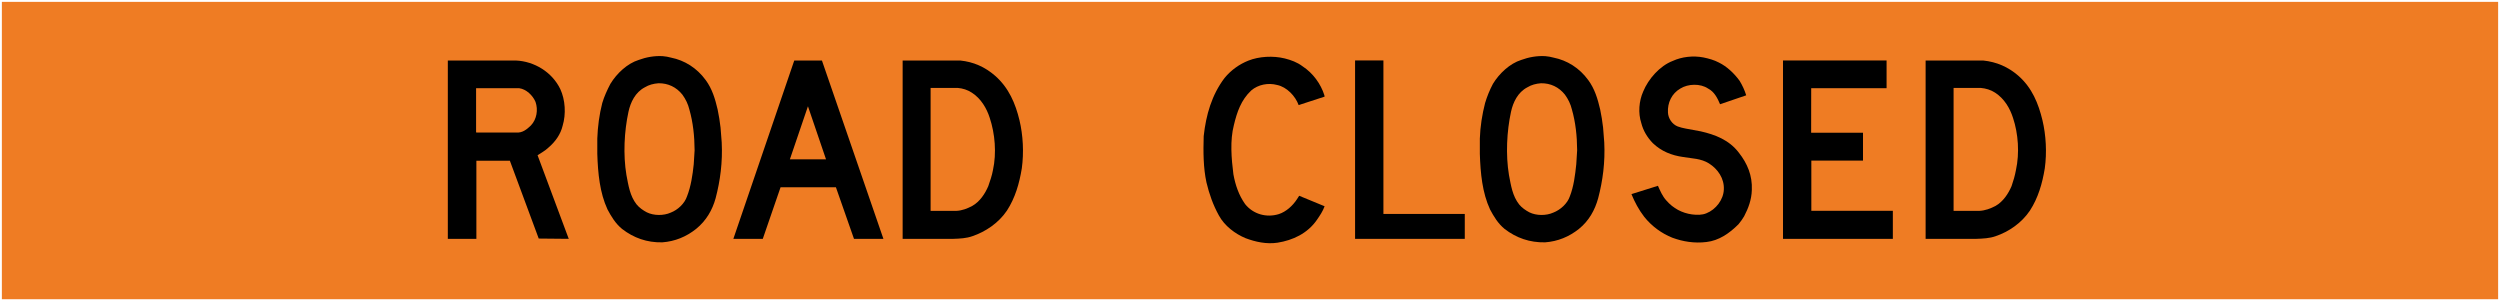
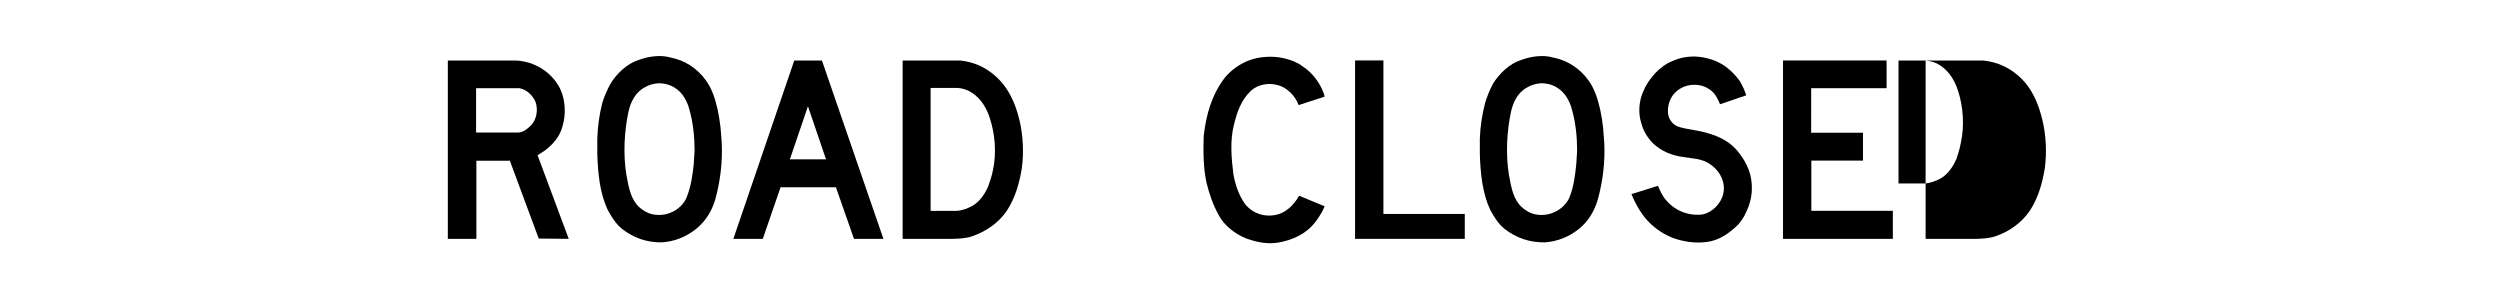
<svg xmlns="http://www.w3.org/2000/svg" xmlns:ns1="http://www.inkscape.org/namespaces/inkscape" xmlns:ns2="http://sodipodi.sourceforge.net/DTD/sodipodi-0.dtd" width="268.136" height="32.293" viewBox="0 0 756.74 91.137" version="1.1" id="svg2" ns1:version="0.48.2 r9819" ns2:docname="Ontario TC-7L.svg">
  <defs id="defs60" />
  <ns2:namedview pagecolor="#ffffff" bordercolor="#666666" borderopacity="1" objecttolerance="10" gridtolerance="10" guidetolerance="10" ns1:pageopacity="0" ns1:pageshadow="2" ns1:window-width="1280" ns1:window-height="1004" id="namedview58" showgrid="false" fit-margin-top="0.2" fit-margin-left="0.2" fit-margin-right="0.2" fit-margin-bottom="0.2" ns1:zoom="1.2501776" ns1:cx="224.01745" ns1:cy="-129.16281" ns1:window-x="-8" ns1:window-y="-8" ns1:window-maximized="1" ns1:current-layer="svg2" />
-   <path ns1:connector-curvature="0" d="m 0.564,90.572 755.611,0 0,-90.008 -755.611,0 0,90.008 z" style="fill:#ef7c23;fill-opacity:1;fill-rule:nonzero;stroke:none" id="path3399" />
  <path ns1:connector-curvature="0" style="fill:#000000;fill-opacity:1;fill-rule:nonzero;stroke:none" d="m 135.555,18.323 0,53.975 8.643,0 0,-23.636 10.142,0 8.731,23.548 9.084,0.088 -9.437,-25.312 c 1.058,-0.723 2.198,-1.27 3.175,-2.205 2.187,-1.831 3.796,-4.117 4.41,-6.703 1.076,-3.549 0.804,-7.863 -0.706,-11.113 -2.498,-5.161 -7.867,-8.396 -13.406,-8.643 l -20.637,0 z m 8.555,8.378 13.053,0 c 2.152,0.282 4.113,2.187 4.939,4.145 0.843,2.434 0.356,5.292 -1.411,7.144 -1.206,1.157 -2.575,2.3 -4.41,2.117 l -12.083,0 -0.088,-0.088 0,-13.317 z" id="path3401" />
  <path ns1:connector-curvature="0" style="fill:#000000;fill-opacity:1;fill-rule:nonzero;stroke:none" d="m 200.642,17 c -2.52,-0.164 -5.135,0.329 -7.32,1.147 -3.433,1.076 -6.622,4.057 -8.555,7.232 -0.988,1.877 -1.859,3.789 -2.469,5.821 -0.871,3.418 -1.376,7.059 -1.499,10.76 l 0,4.586 c 0.183,5.92 0.748,11.793 3.087,16.845 1.136,2.124 2.378,4.233 4.41,5.909 3.507,2.709 7.525,4.159 12.171,4.057 3.856,-0.289 7.239,-1.683 10.231,-4.057 3.09,-2.501 4.935,-5.757 5.909,-9.26 1.408,-5.316 2.152,-10.982 1.852,-16.933 l -0.353,-4.498 c -0.219,-1.845 -0.501,-3.694 -0.882,-5.468 -0.744,-3.175 -1.644,-6.237 -3.616,-8.908 -2.667,-3.658 -6.389,-5.973 -10.495,-6.791 -0.797,-0.208 -1.629,-0.386 -2.469,-0.441 z m -1.323,8.202 c 2.889,-0.042 5.408,1.154 7.232,3.44 0.998,1.365 1.725,2.872 2.117,4.498 1.108,3.866 1.563,8.054 1.587,12.347 l -0.264,4.233 c -0.349,3.341 -0.854,6.703 -2.028,9.701 -0.723,2.201 -2.819,4.131 -4.939,4.939 -2.152,0.967 -5.122,0.953 -7.232,-0.088 -1.115,-0.593 -2.237,-1.348 -3.087,-2.381 -2.032,-2.568 -2.48,-5.757 -3.087,-8.908 -1.027,-6.16 -0.667,-13.219 0.617,-19.138 0.624,-2.882 2.043,-5.891 4.939,-7.408 1.252,-0.766 2.628,-1.118 4.145,-1.235 z" id="path3405" />
  <path ns1:connector-curvature="0" style="fill:#000000;fill-opacity:1;fill-rule:nonzero;stroke:none" d="m 240.418,18.323 -18.433,53.975 8.908,0 5.38,-15.61 16.757,0 5.468,15.61 8.908,0 -18.609,-53.975 -8.378,0 z m 4.145,13.847 5.468,16.051 -10.936,0 5.468,-16.051 z" id="path3409" />
  <path ns1:connector-curvature="0" style="fill:#000000;fill-opacity:1;fill-rule:nonzero;stroke:none" d="m 273.226,18.323 0,53.975 15.346,0 c 2.021,-0.067 3.944,-0.159 5.733,-0.794 3.983,-1.344 7.959,-3.983 10.495,-7.761 2.491,-3.845 3.754,-8.216 4.498,-12.788 0.66,-4.78 0.374,-10.051 -0.706,-14.552 -1.21,-5.031 -3.214,-9.828 -7.408,-13.494 -3.066,-2.66 -6.512,-4.177 -10.495,-4.586 l -17.462,0 z m 8.467,8.29 8.202,0 c 1.573,0.141 2.946,0.582 4.233,1.411 2.822,1.796 4.54,4.766 5.468,7.673 1.584,4.77 2.095,10.64 0.97,15.787 -0.31,1.69 -0.861,3.253 -1.411,4.851 -0.967,2.265 -2.536,4.692 -4.851,5.997 -1.513,0.794 -3.048,1.418 -4.851,1.499 l -7.761,0 0,-37.218 z" id="path3413" />
  <path ns1:connector-curvature="0" d="m 393.093,31.81 c -0.981,-2.734 -3.598,-5.482 -6.495,-6.085 -2.699,-0.73 -5.74,-0.148 -7.839,1.644 -3.097,2.882 -4.339,6.618 -5.256,10.442 -1.224,4.667 -0.766,10.16 -0.159,14.944 0.6,3.277 1.626,6.301 3.542,9.021 2.448,3.055 6.445,4.191 10.195,3.037 2.205,-0.713 4.223,-2.522 5.532,-4.554 l 0.639,-1.002 7.698,3.175 c -0.526,1.492 -1.432,2.819 -2.342,4.142 -2.829,4.092 -7.278,6.152 -11.892,6.886 -3.373,0.508 -6.72,-0.25 -9.673,-1.358 -3.147,-1.302 -6.385,-3.725 -8.093,-6.886 -1.732,-3.126 -2.925,-6.484 -3.757,-9.984 -0.967,-4.441 -0.984,-9.285 -0.84,-14.037 0.713,-6.442 2.438,-12.457 6.311,-17.586 2.007,-2.434 4.537,-4.195 7.218,-5.26 3.246,-1.291 7.475,-1.524 11.017,-0.656 1.905,0.483 3.747,1.15 5.355,2.36 3.189,2.074 5.553,5.366 6.622,8.759 l 0.074,0.441 -7.856,2.558" style="fill:#000000;fill-opacity:1;fill-rule:nonzero;stroke:none" id="path3417" />
  <path ns1:connector-curvature="0" d="m 410.175,72.302 33.207,0 0,-7.542 -24.627,0 0,-46.464 -8.58,0 0,54.007" style="fill:#000000;fill-opacity:1;fill-rule:nonzero;stroke:none" id="path3419" />
  <path ns1:connector-curvature="0" style="fill:#000000;fill-opacity:1;fill-rule:nonzero;stroke:none" d="m 467.783,17 c -2.52,-0.164 -5.132,0.329 -7.32,1.147 -3.429,1.076 -6.622,4.057 -8.555,7.232 -0.991,1.877 -1.774,3.789 -2.381,5.821 -0.878,3.418 -1.464,7.059 -1.587,10.76 l 0,4.586 c 0.183,5.92 0.748,11.793 3.087,16.845 1.132,2.124 2.378,4.233 4.41,5.909 3.507,2.709 7.613,4.159 12.259,4.057 3.859,-0.289 7.239,-1.683 10.231,-4.057 3.09,-2.501 4.844,-5.757 5.821,-9.26 1.408,-5.316 2.152,-10.982 1.852,-16.933 l -0.353,-4.498 c -0.215,-1.845 -0.501,-3.694 -0.882,-5.468 -0.744,-3.175 -1.64,-6.237 -3.616,-8.908 -2.663,-3.658 -6.389,-5.973 -10.495,-6.791 -0.797,-0.208 -1.629,-0.386 -2.469,-0.441 z m -1.323,8.202 c 2.886,-0.042 5.408,1.154 7.232,3.44 0.998,1.365 1.729,2.872 2.117,4.498 1.108,3.866 1.563,8.054 1.587,12.347 l -0.264,4.233 c -0.353,3.341 -0.766,6.703 -1.94,9.701 -0.727,2.201 -2.9,4.131 -5.027,4.939 -2.148,0.967 -5.122,0.953 -7.232,-0.088 -1.115,-0.593 -2.237,-1.348 -3.087,-2.381 -2.032,-2.568 -2.48,-5.757 -3.087,-8.908 -1.023,-6.16 -0.663,-13.219 0.617,-19.138 0.624,-2.882 2.043,-5.891 4.939,-7.408 1.249,-0.766 2.625,-1.118 4.145,-1.235 z" id="path3421" />
  <path ns1:connector-curvature="0" d="m 501.851,56.24 c 0.691,1.524 1.333,3.108 2.533,4.434 2.099,2.424 4.766,3.81 7.761,4.226 1.46,0.183 3.048,0.226 4.374,-0.342 2.857,-1.118 5.2,-4.142 5.281,-7.243 0.141,-3.277 -1.782,-6.135 -4.523,-7.86 -1.15,-0.723 -2.441,-1.115 -3.799,-1.358 l -4.057,-0.582 c -3.415,-0.483 -6.519,-1.7 -9.112,-4.177 -1.732,-1.792 -2.921,-3.817 -3.496,-6.085 -1.009,-3.059 -0.691,-6.706 0.575,-9.543 1.556,-3.806 5.024,-7.775 8.961,-9.275 2.734,-1.252 6.156,-1.658 9.313,-1.041 1.616,0.339 3.196,0.773 4.639,1.538 2.392,1.161 4.614,3.253 6.255,5.503 0.857,1.393 1.538,2.868 2.014,4.417 l -7.913,2.699 c -0.748,-1.782 -1.714,-3.782 -3.641,-4.759 -2.321,-1.566 -6.04,-1.457 -8.368,0 -2.611,1.492 -3.941,4.318 -3.764,7.26 0.074,1.785 1.263,3.56 2.939,4.219 0.783,0.282 1.584,0.497 2.424,0.642 l 4.533,0.84 c 4.346,0.991 8.604,2.568 11.578,6.484 2.554,3.242 4.11,6.918 3.912,11.278 -0.085,2.942 -1.051,5.517 -2.332,7.959 -0.508,0.826 -1.048,1.64 -1.7,2.399 -2.748,2.745 -5.913,4.953 -9.719,5.383 -3.648,0.452 -7.165,-0.141 -10.298,-1.298 -3.196,-1.266 -6.212,-3.436 -8.534,-6.343 -1.644,-2.134 -2.868,-4.449 -3.856,-6.858 l 8.019,-2.519" style="fill:#000000;fill-opacity:1;fill-rule:nonzero;stroke:none" id="path3425" />
  <path ns1:connector-curvature="0" d="m 571.059,26.695 -22.814,0 -0.017,13.487 15.695,0 0,8.435 -15.639,0 0,15.184 24.673,0 0,8.502 -33.249,0 0,-54.007 31.351,0 0,8.4" style="fill:#000000;fill-opacity:1;fill-rule:nonzero;stroke:none" id="path3427" />
-   <path ns1:connector-curvature="0" style="fill:#000000;fill-opacity:1;fill-rule:nonzero;stroke:none" d="m 582.877,18.323 0,53.975 15.346,0 c 2.018,-0.067 4.032,-0.159 5.821,-0.794 3.979,-1.344 7.87,-3.983 10.407,-7.761 2.491,-3.845 3.757,-8.216 4.498,-12.788 0.663,-4.78 0.37,-10.051 -0.706,-14.552 -1.214,-5.031 -3.126,-9.828 -7.32,-13.494 -3.062,-2.66 -6.6,-4.177 -10.583,-4.586 l -17.462,0 z m 8.467,8.29 8.202,0 c 1.573,0.141 3.037,0.582 4.322,1.411 2.822,1.796 4.544,4.766 5.468,7.673 1.587,4.77 2.011,10.64 0.882,15.787 -0.31,1.69 -0.769,3.253 -1.323,4.851 -0.97,2.265 -2.54,4.692 -4.851,5.997 -1.513,0.794 -3.136,1.418 -4.939,1.499 l -7.761,0 0,-37.218 z" id="path3429" />
+   <path ns1:connector-curvature="0" style="fill:#000000;fill-opacity:1;fill-rule:nonzero;stroke:none" d="m 582.877,18.323 0,53.975 15.346,0 c 2.018,-0.067 4.032,-0.159 5.821,-0.794 3.979,-1.344 7.87,-3.983 10.407,-7.761 2.491,-3.845 3.757,-8.216 4.498,-12.788 0.663,-4.78 0.37,-10.051 -0.706,-14.552 -1.214,-5.031 -3.126,-9.828 -7.32,-13.494 -3.062,-2.66 -6.6,-4.177 -10.583,-4.586 l -17.462,0 z c 1.573,0.141 3.037,0.582 4.322,1.411 2.822,1.796 4.544,4.766 5.468,7.673 1.587,4.77 2.011,10.64 0.882,15.787 -0.31,1.69 -0.769,3.253 -1.323,4.851 -0.97,2.265 -2.54,4.692 -4.851,5.997 -1.513,0.794 -3.136,1.418 -4.939,1.499 l -7.761,0 0,-37.218 z" id="path3429" />
</svg>